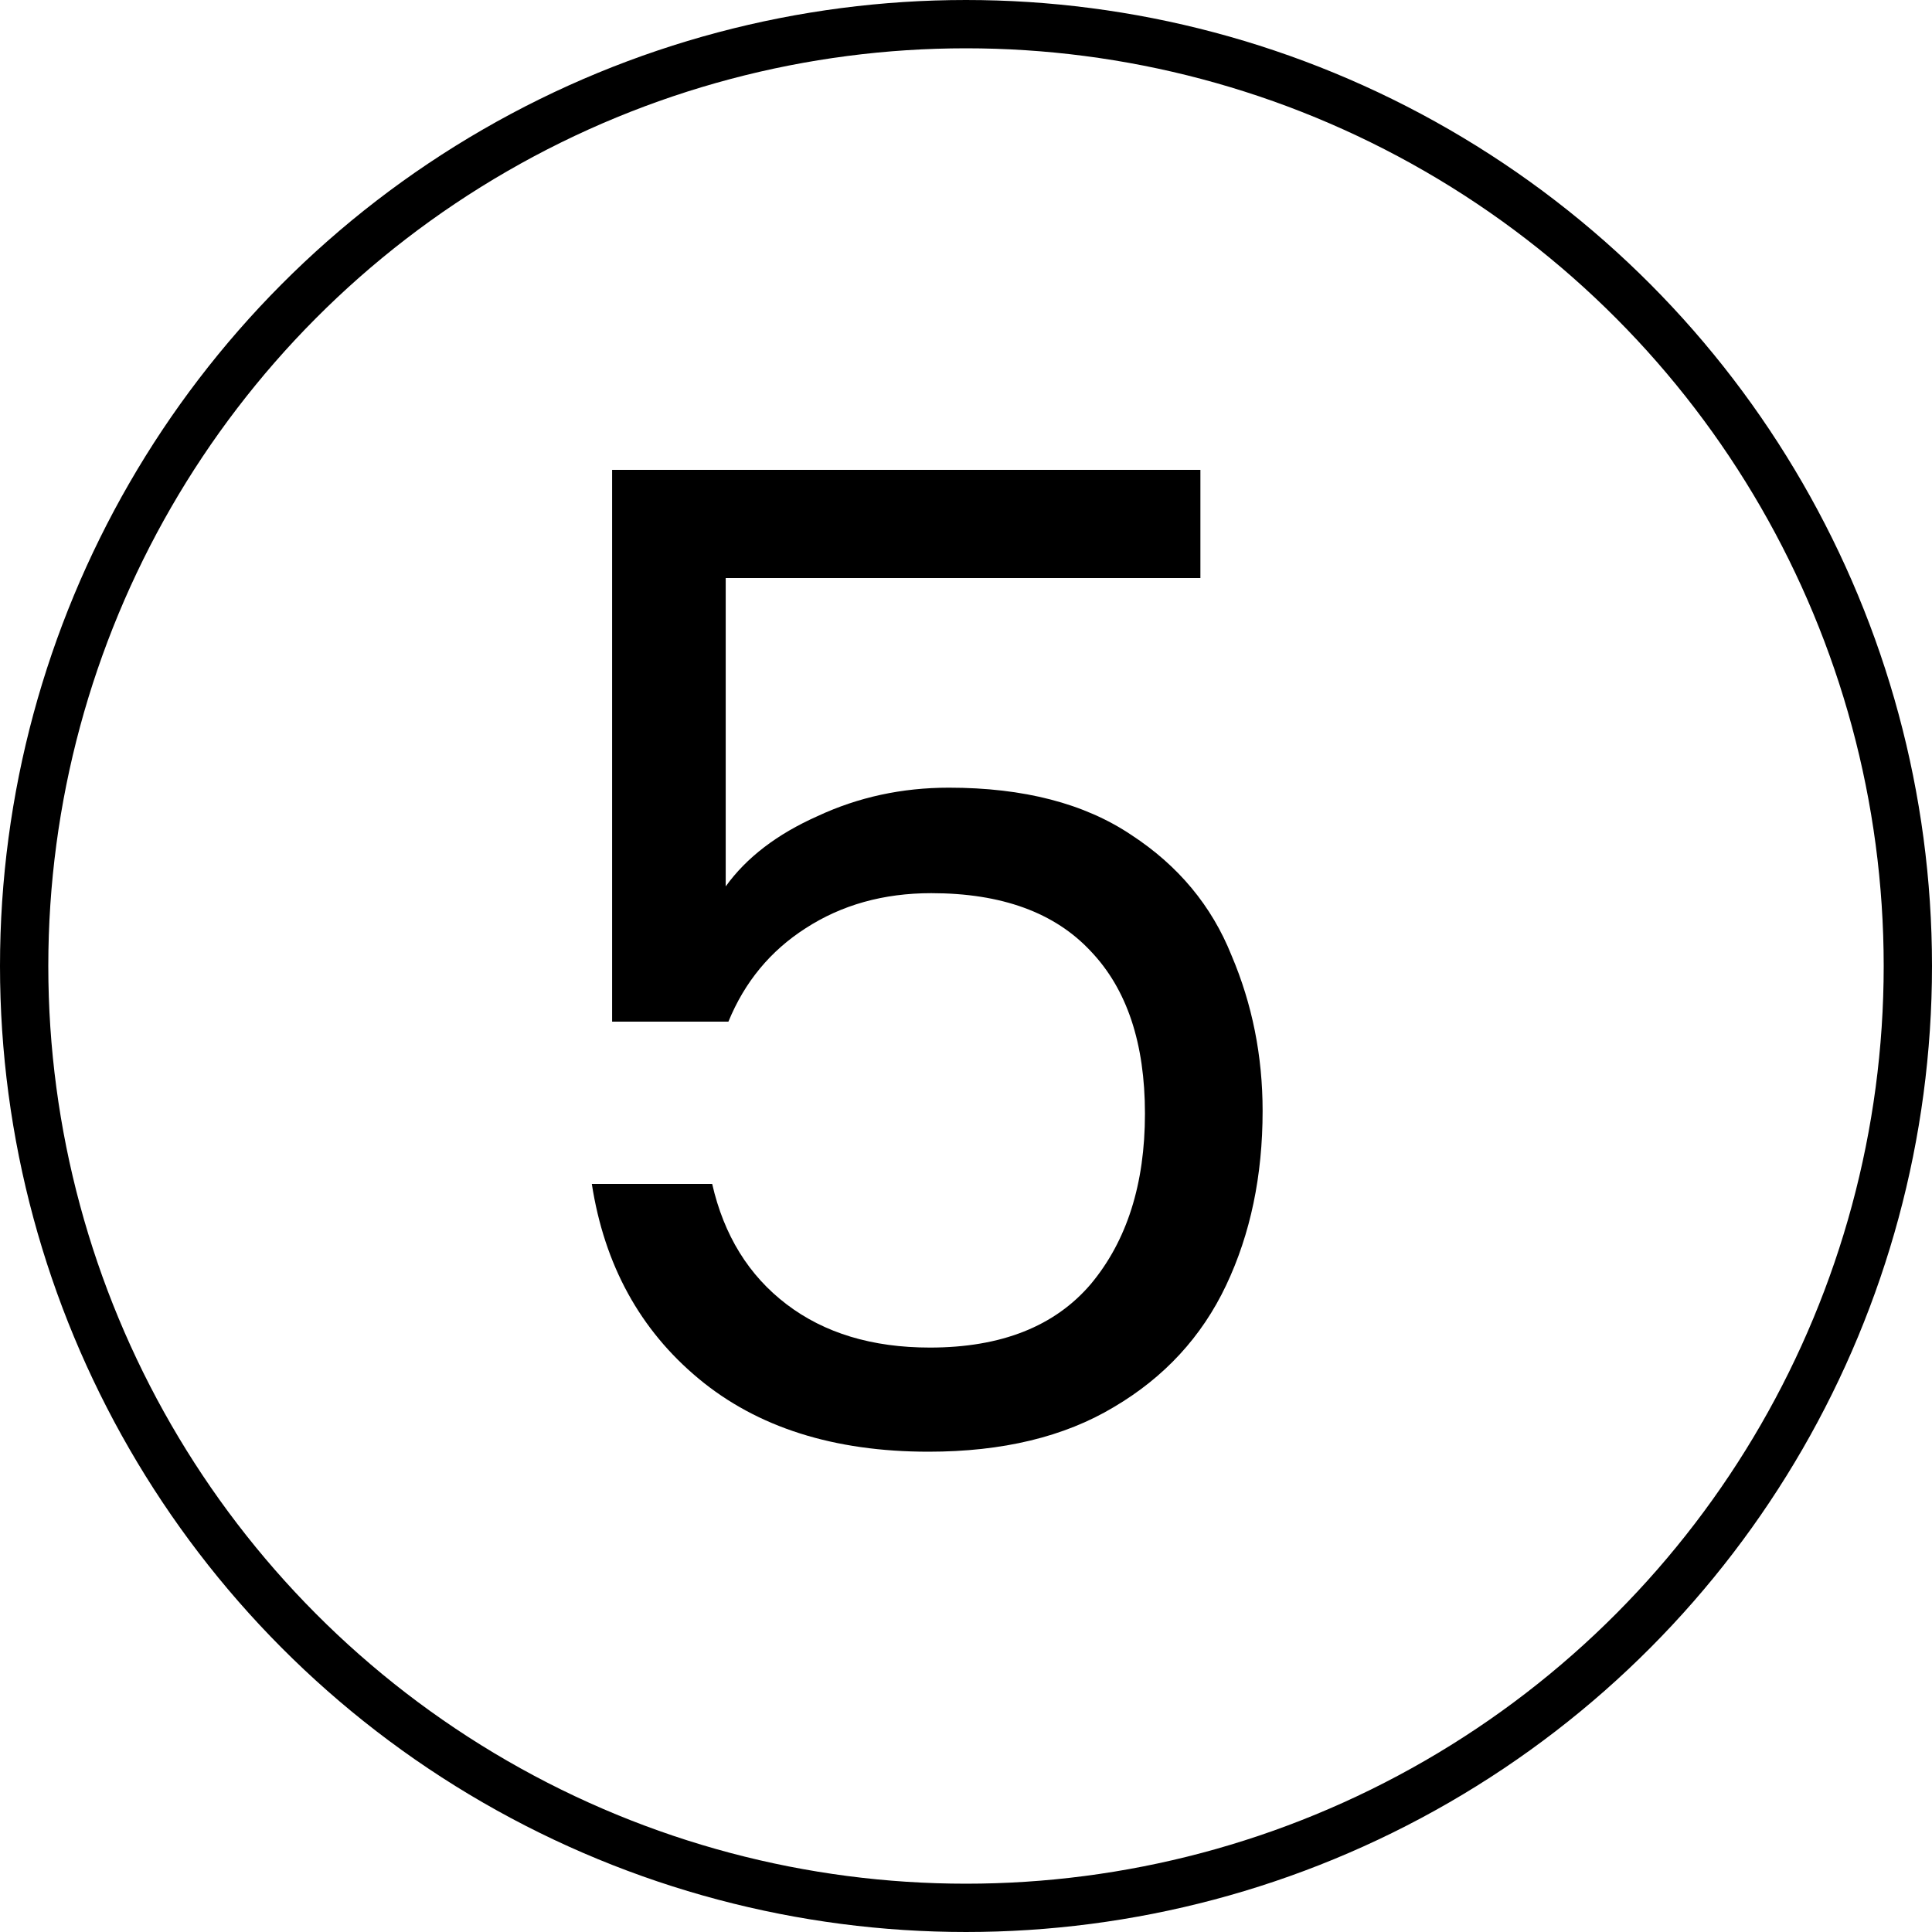
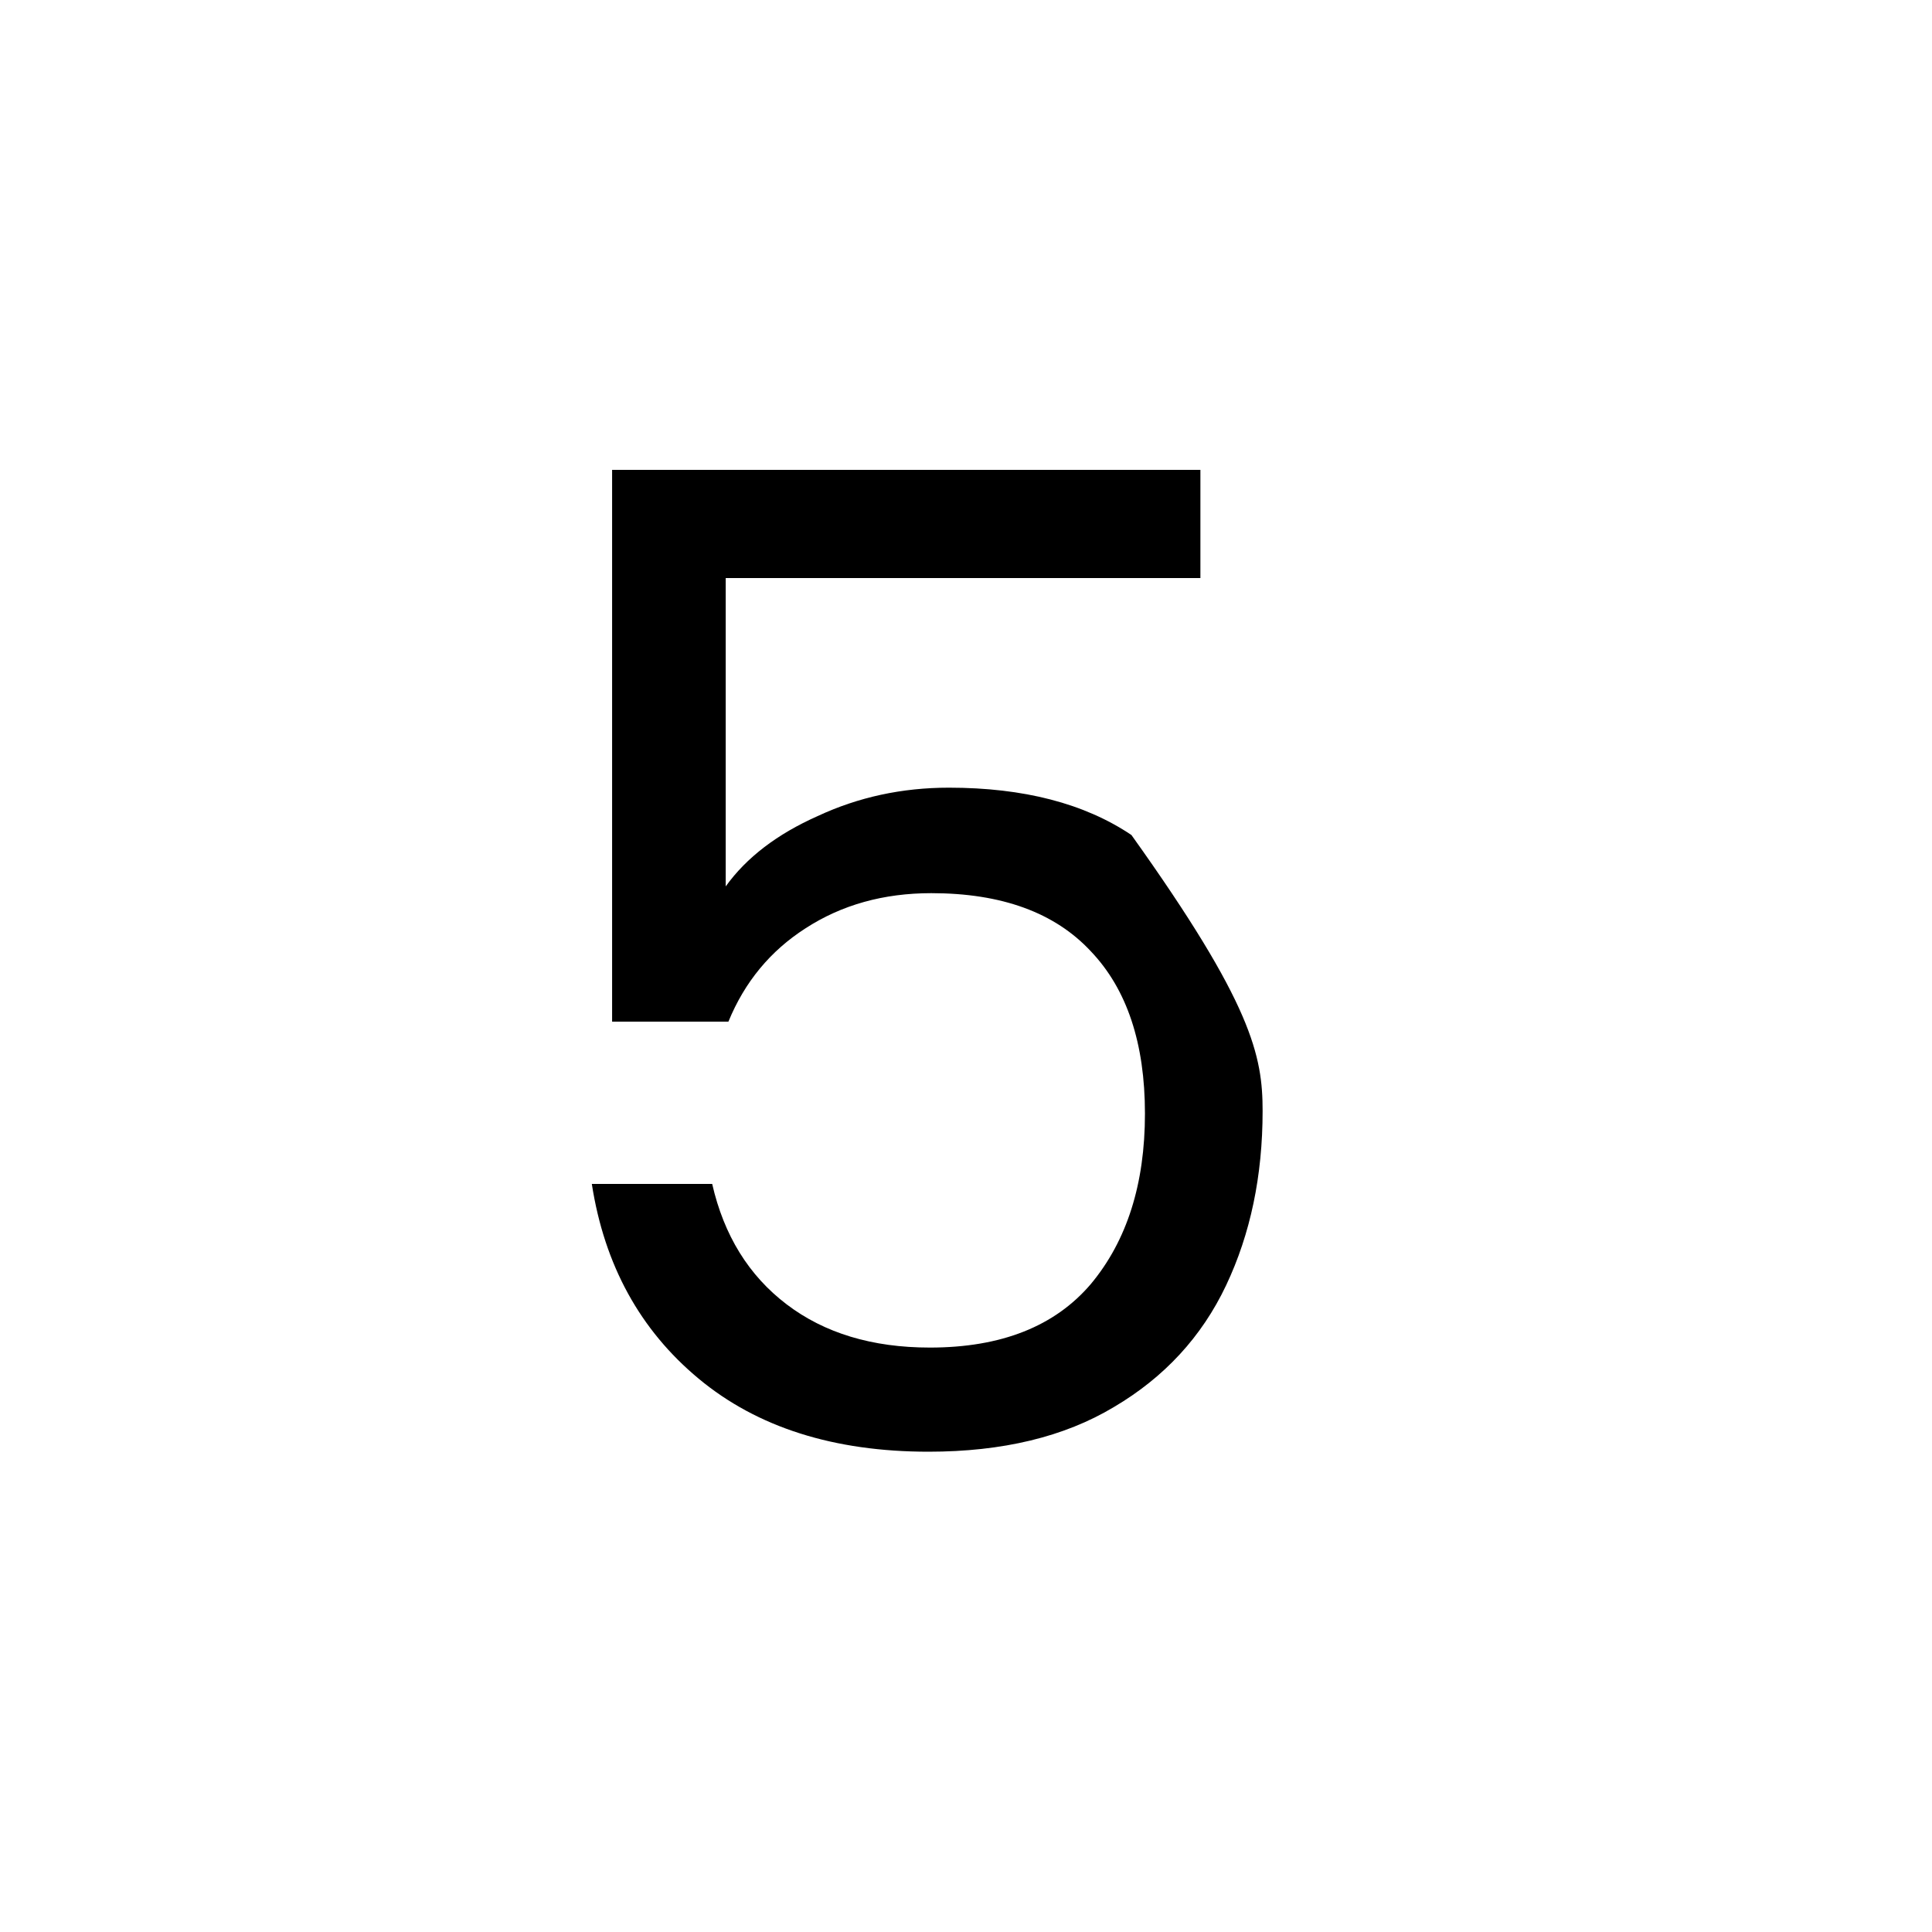
<svg xmlns="http://www.w3.org/2000/svg" width="40" height="40" viewBox="0 0 40 40" fill="none">
-   <circle cx="20" cy="20" r="19.5" stroke="black" />
-   <path d="M24.853 11.968H15.025V18.352C15.454 17.755 16.089 17.269 16.929 16.896C17.769 16.504 18.674 16.308 19.645 16.308C21.194 16.308 22.454 16.635 23.425 17.288C24.396 17.923 25.086 18.753 25.497 19.78C25.926 20.788 26.141 21.861 26.141 23C26.141 24.344 25.889 25.548 25.385 26.612C24.881 27.676 24.106 28.516 23.061 29.132C22.034 29.748 20.756 30.056 19.225 30.056C17.265 30.056 15.678 29.552 14.465 28.544C13.252 27.536 12.514 26.192 12.253 24.512H14.745C14.988 25.576 15.501 26.407 16.285 27.004C17.069 27.601 18.058 27.9 19.253 27.9C20.728 27.9 21.838 27.461 22.585 26.584C23.332 25.688 23.705 24.512 23.705 23.056C23.705 21.6 23.332 20.48 22.585 19.696C21.838 18.893 20.737 18.492 19.281 18.492C18.292 18.492 17.424 18.735 16.677 19.22C15.949 19.687 15.417 20.331 15.081 21.152H12.673V9.728H24.853V11.968Z" fill="black" />
+   <path d="M24.853 11.968H15.025V18.352C15.454 17.755 16.089 17.269 16.929 16.896C17.769 16.504 18.674 16.308 19.645 16.308C21.194 16.308 22.454 16.635 23.425 17.288C25.926 20.788 26.141 21.861 26.141 23C26.141 24.344 25.889 25.548 25.385 26.612C24.881 27.676 24.106 28.516 23.061 29.132C22.034 29.748 20.756 30.056 19.225 30.056C17.265 30.056 15.678 29.552 14.465 28.544C13.252 27.536 12.514 26.192 12.253 24.512H14.745C14.988 25.576 15.501 26.407 16.285 27.004C17.069 27.601 18.058 27.9 19.253 27.9C20.728 27.9 21.838 27.461 22.585 26.584C23.332 25.688 23.705 24.512 23.705 23.056C23.705 21.6 23.332 20.48 22.585 19.696C21.838 18.893 20.737 18.492 19.281 18.492C18.292 18.492 17.424 18.735 16.677 19.22C15.949 19.687 15.417 20.331 15.081 21.152H12.673V9.728H24.853V11.968Z" fill="black" />
</svg>